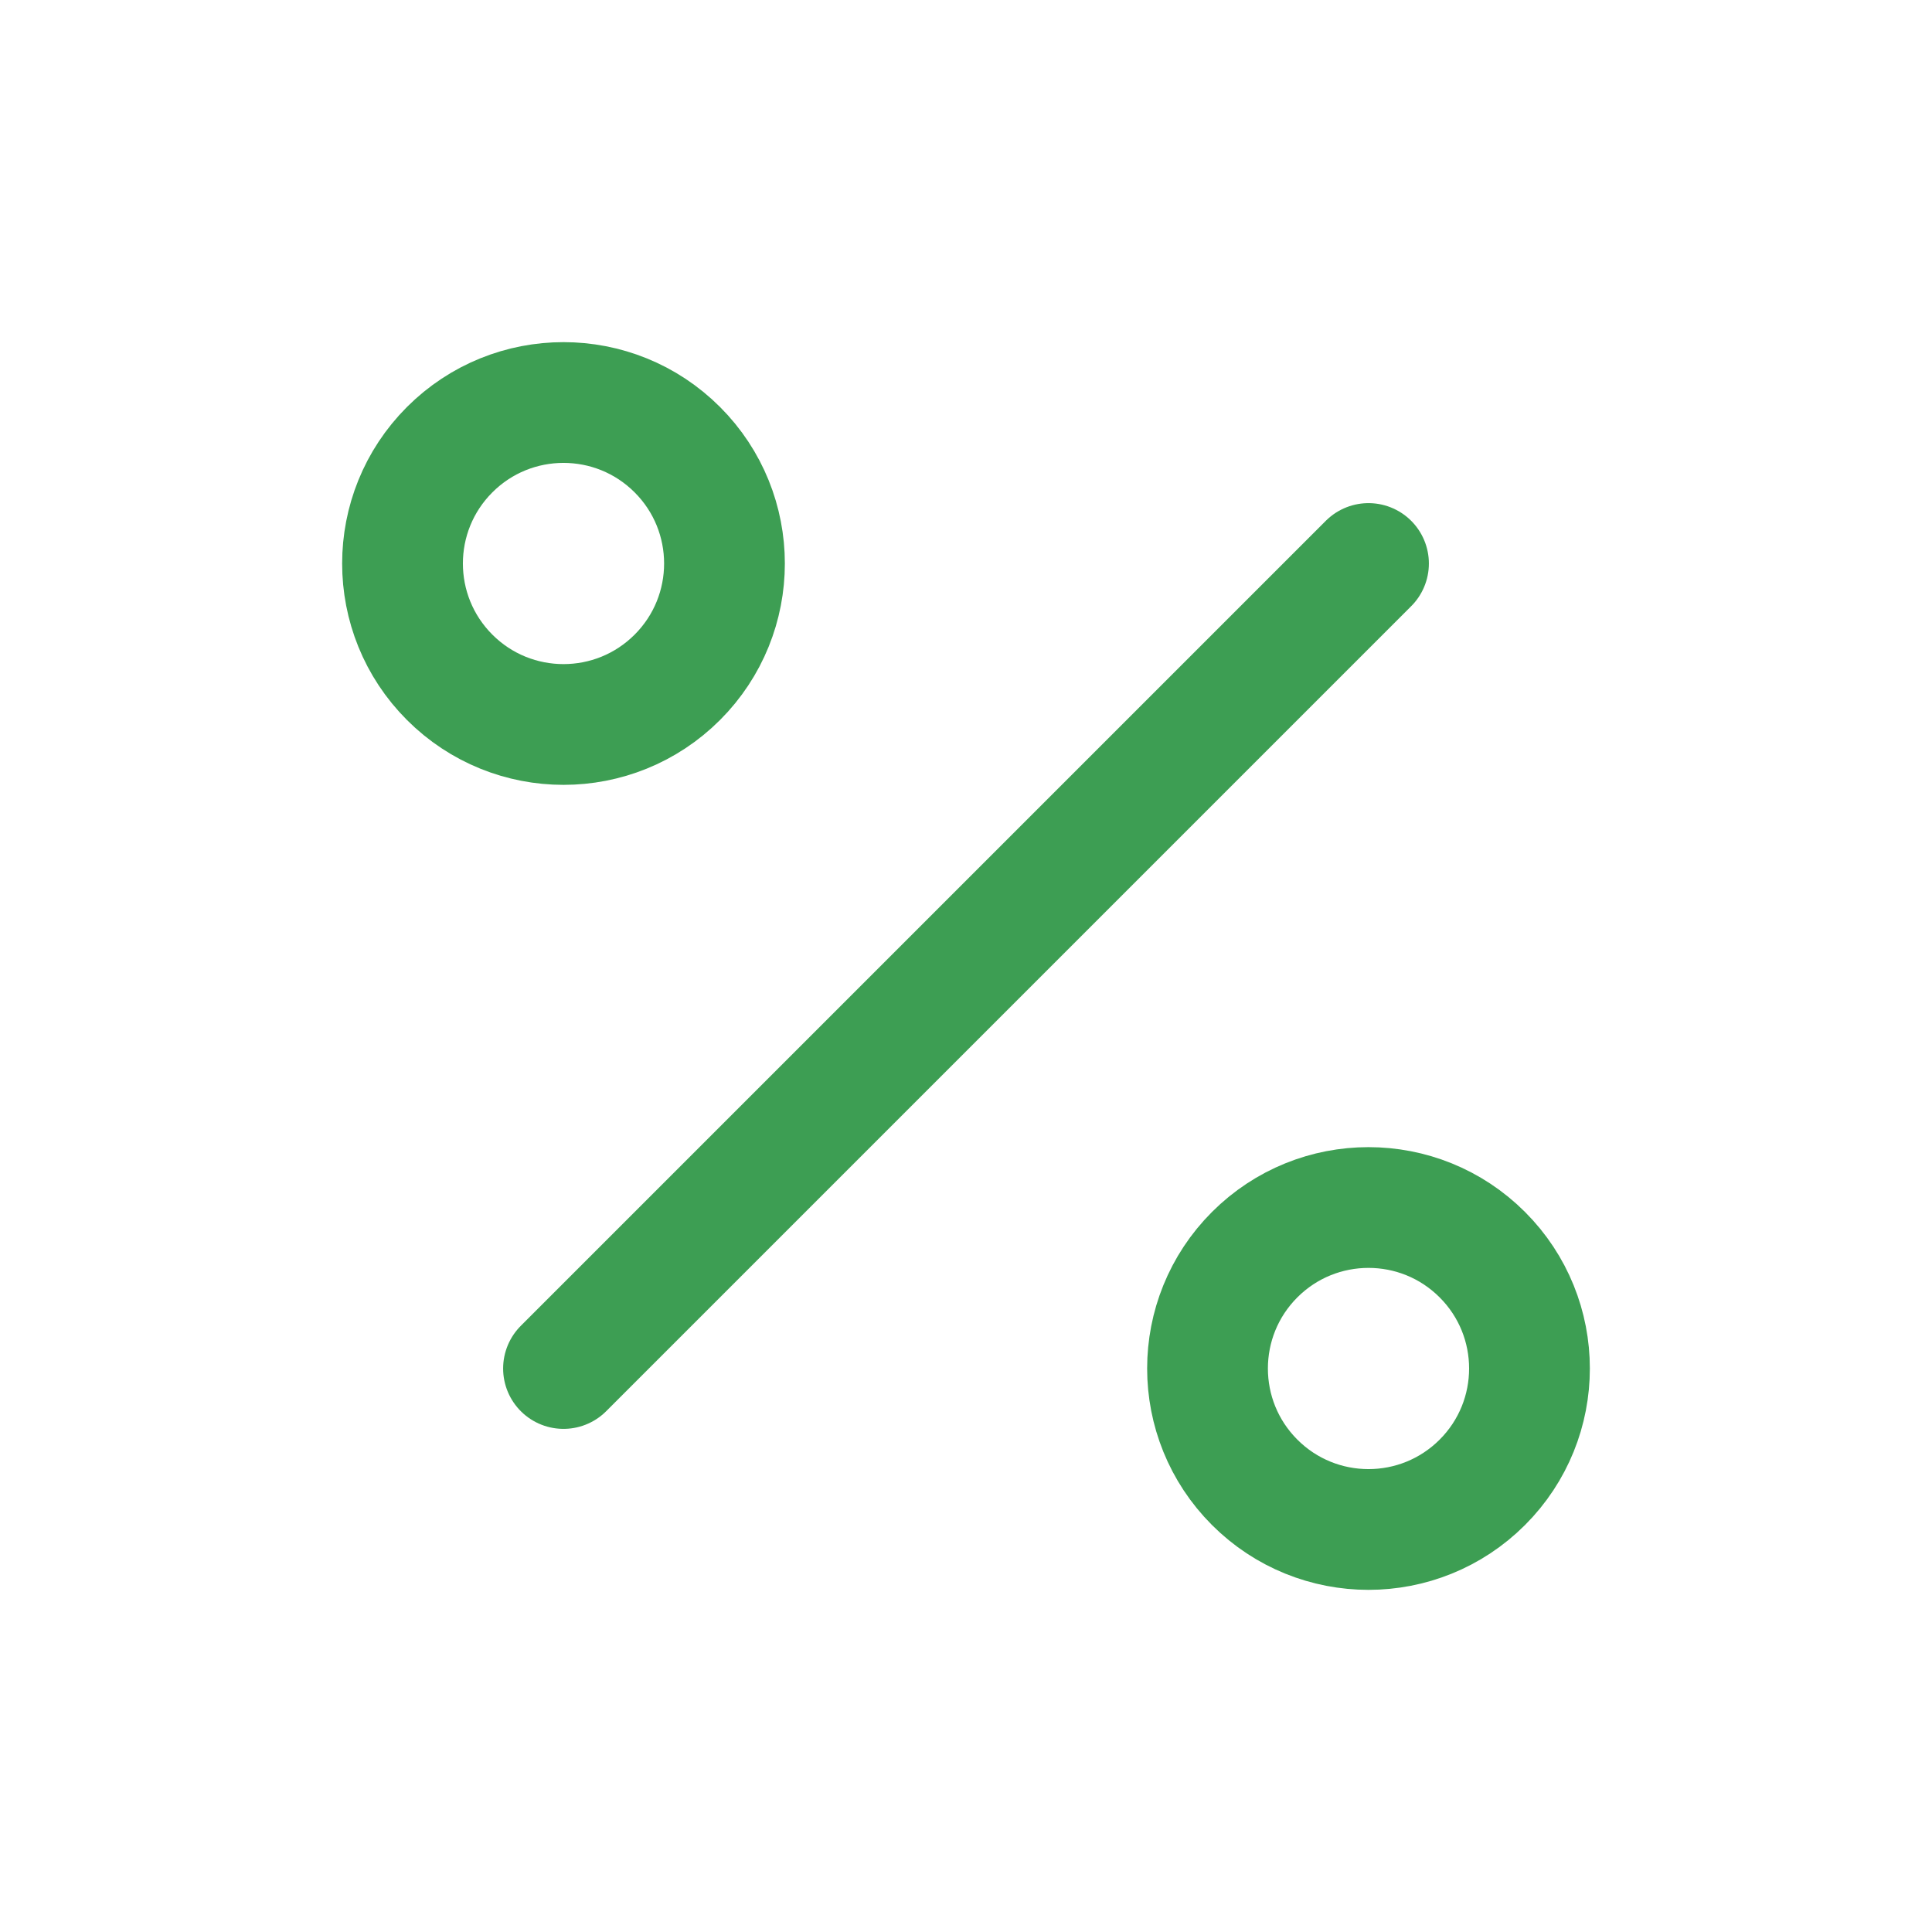
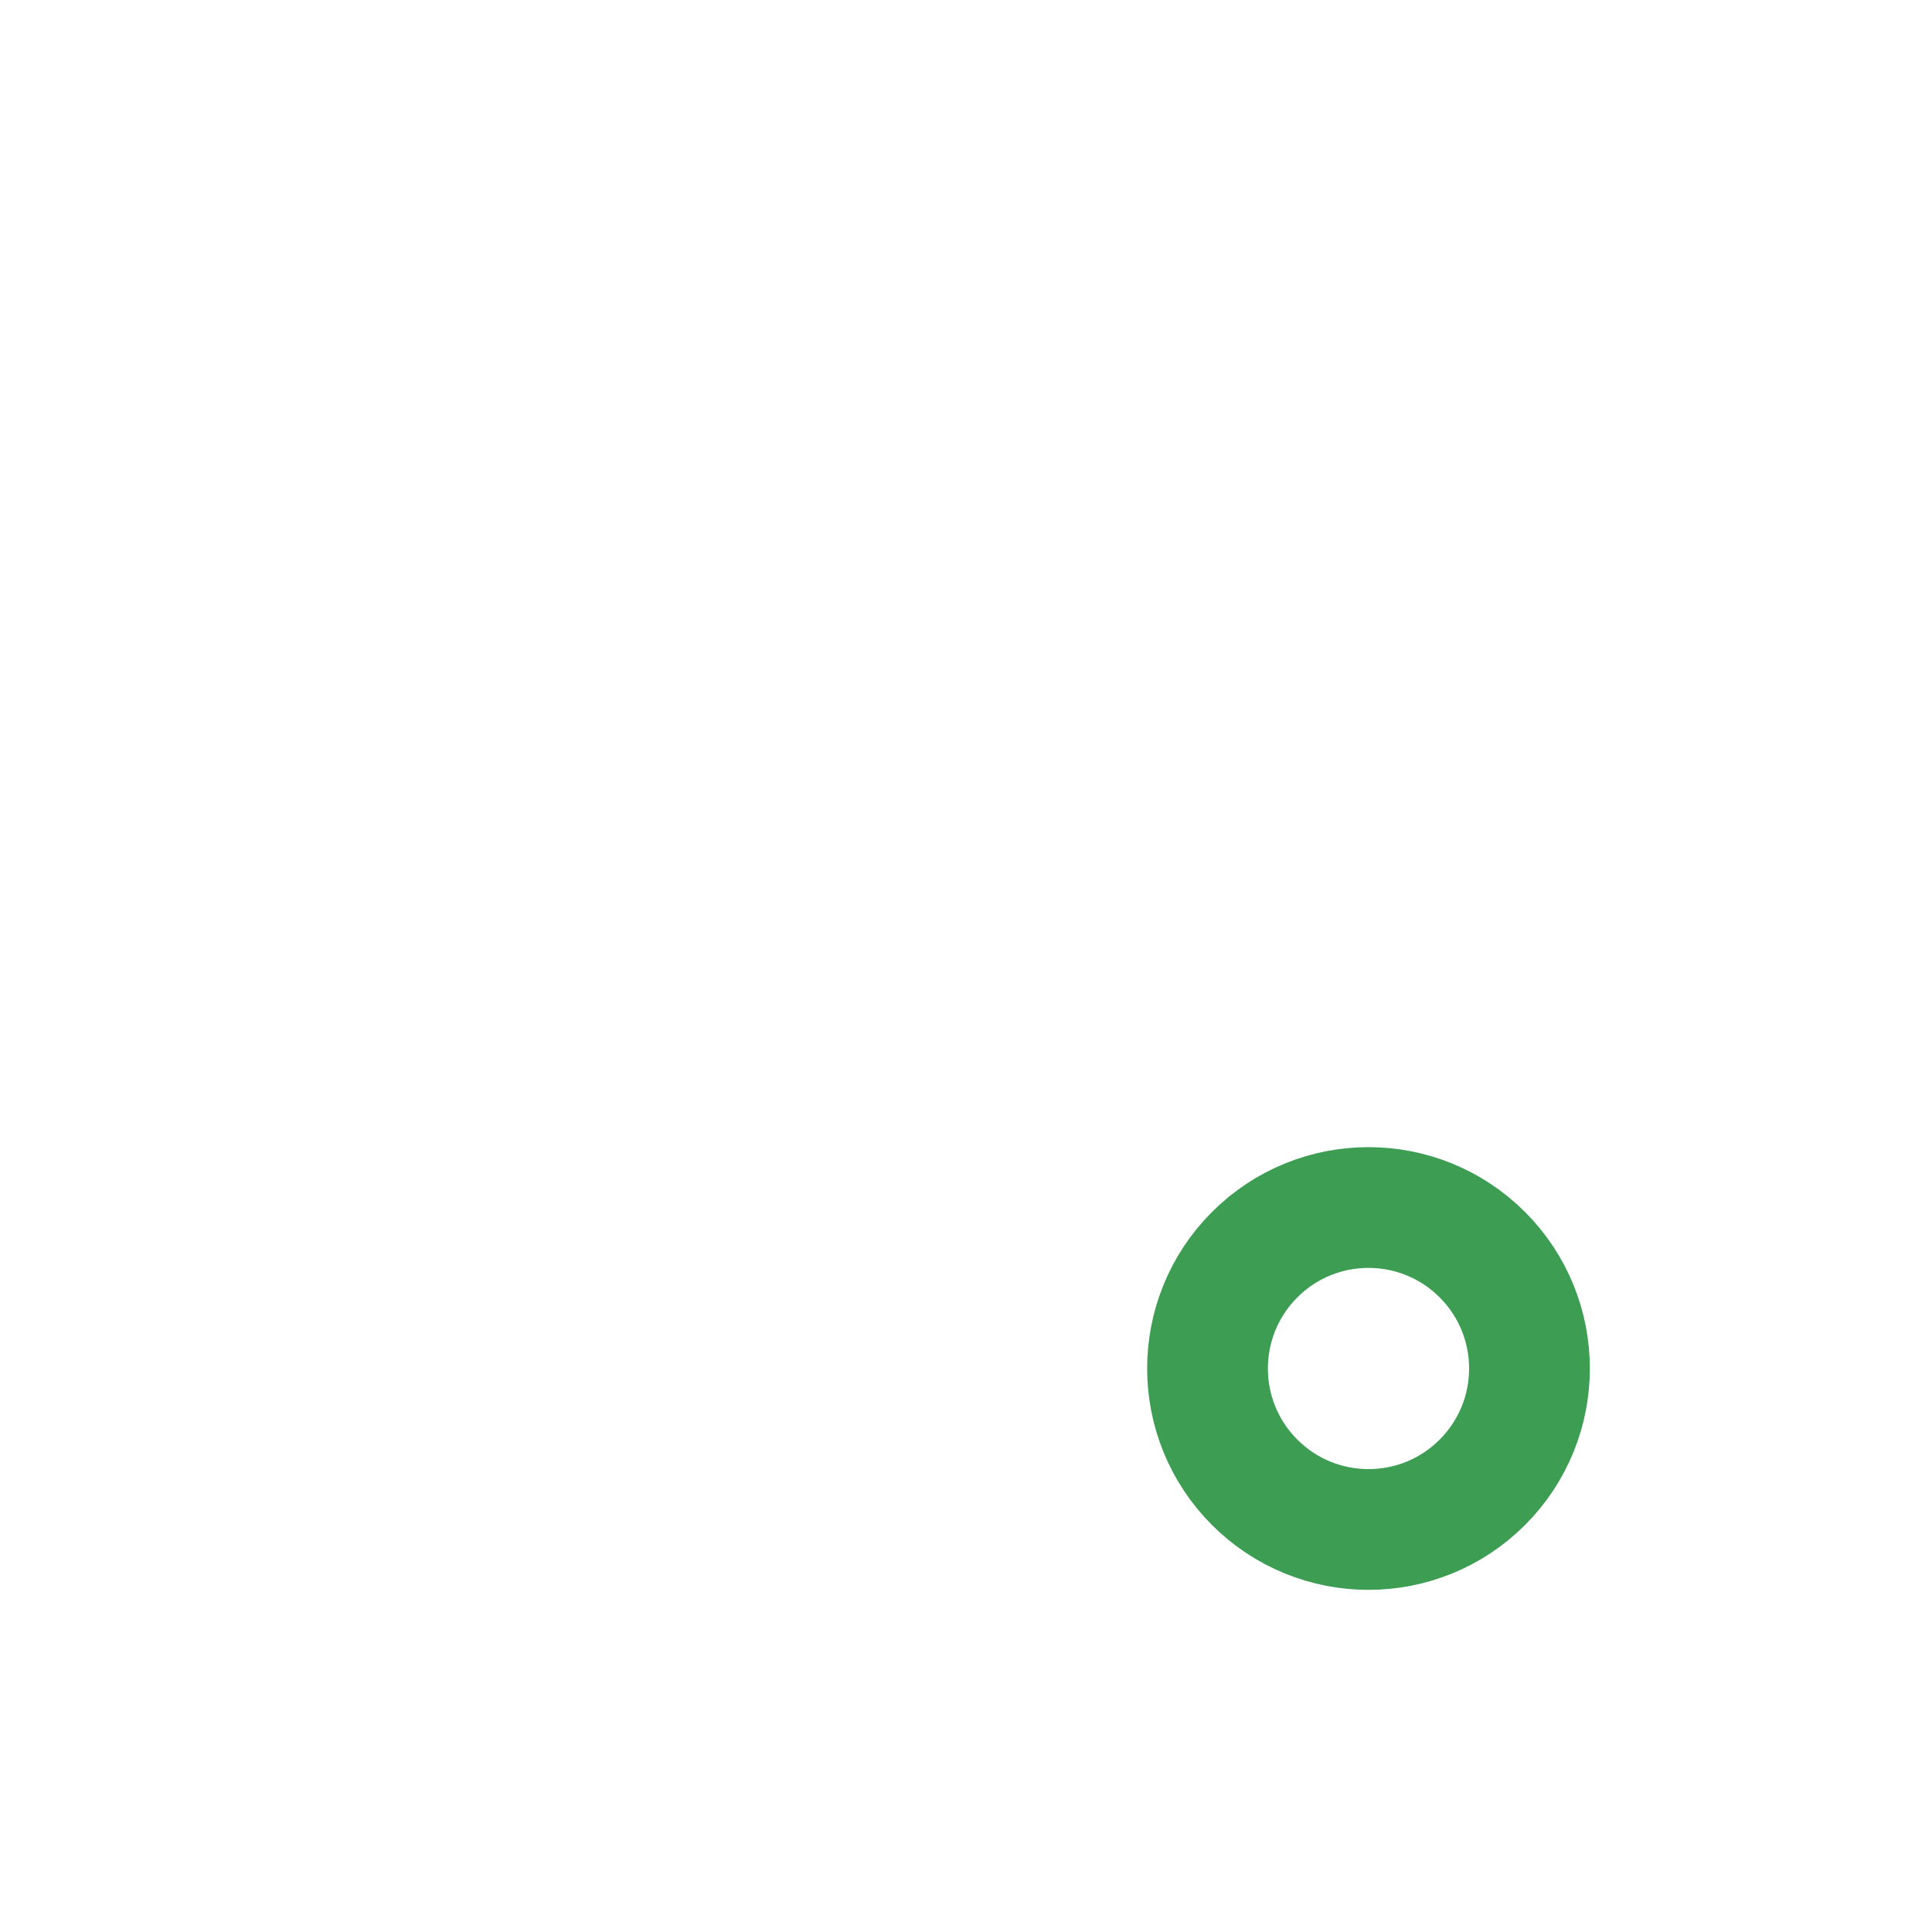
<svg xmlns="http://www.w3.org/2000/svg" width="24" height="24" viewBox="0 0 24 24" fill="none">
  <path d="M18.414 15.586C19.195 16.367 19.195 17.633 18.414 18.414C17.633 19.195 16.367 19.195 15.586 18.414C14.805 17.633 14.805 16.367 15.586 15.586C16.367 14.805 17.633 14.805 18.414 15.586" stroke="#3D9E53" stroke-width="1.5" stroke-linecap="round" stroke-linejoin="round" />
-   <path d="M8.414 5.586C9.195 6.367 9.195 7.633 8.414 8.414C7.633 9.195 6.367 9.195 5.586 8.414C4.805 7.633 4.805 6.367 5.586 5.586C6.367 4.805 7.633 4.805 8.414 5.586" stroke="#3D9E53" stroke-width="1.5" stroke-linecap="round" stroke-linejoin="round" />
-   <path d="M17 7L7 17" stroke="#3D9E53" stroke-width="1.5" stroke-linecap="round" stroke-linejoin="round" />
</svg>